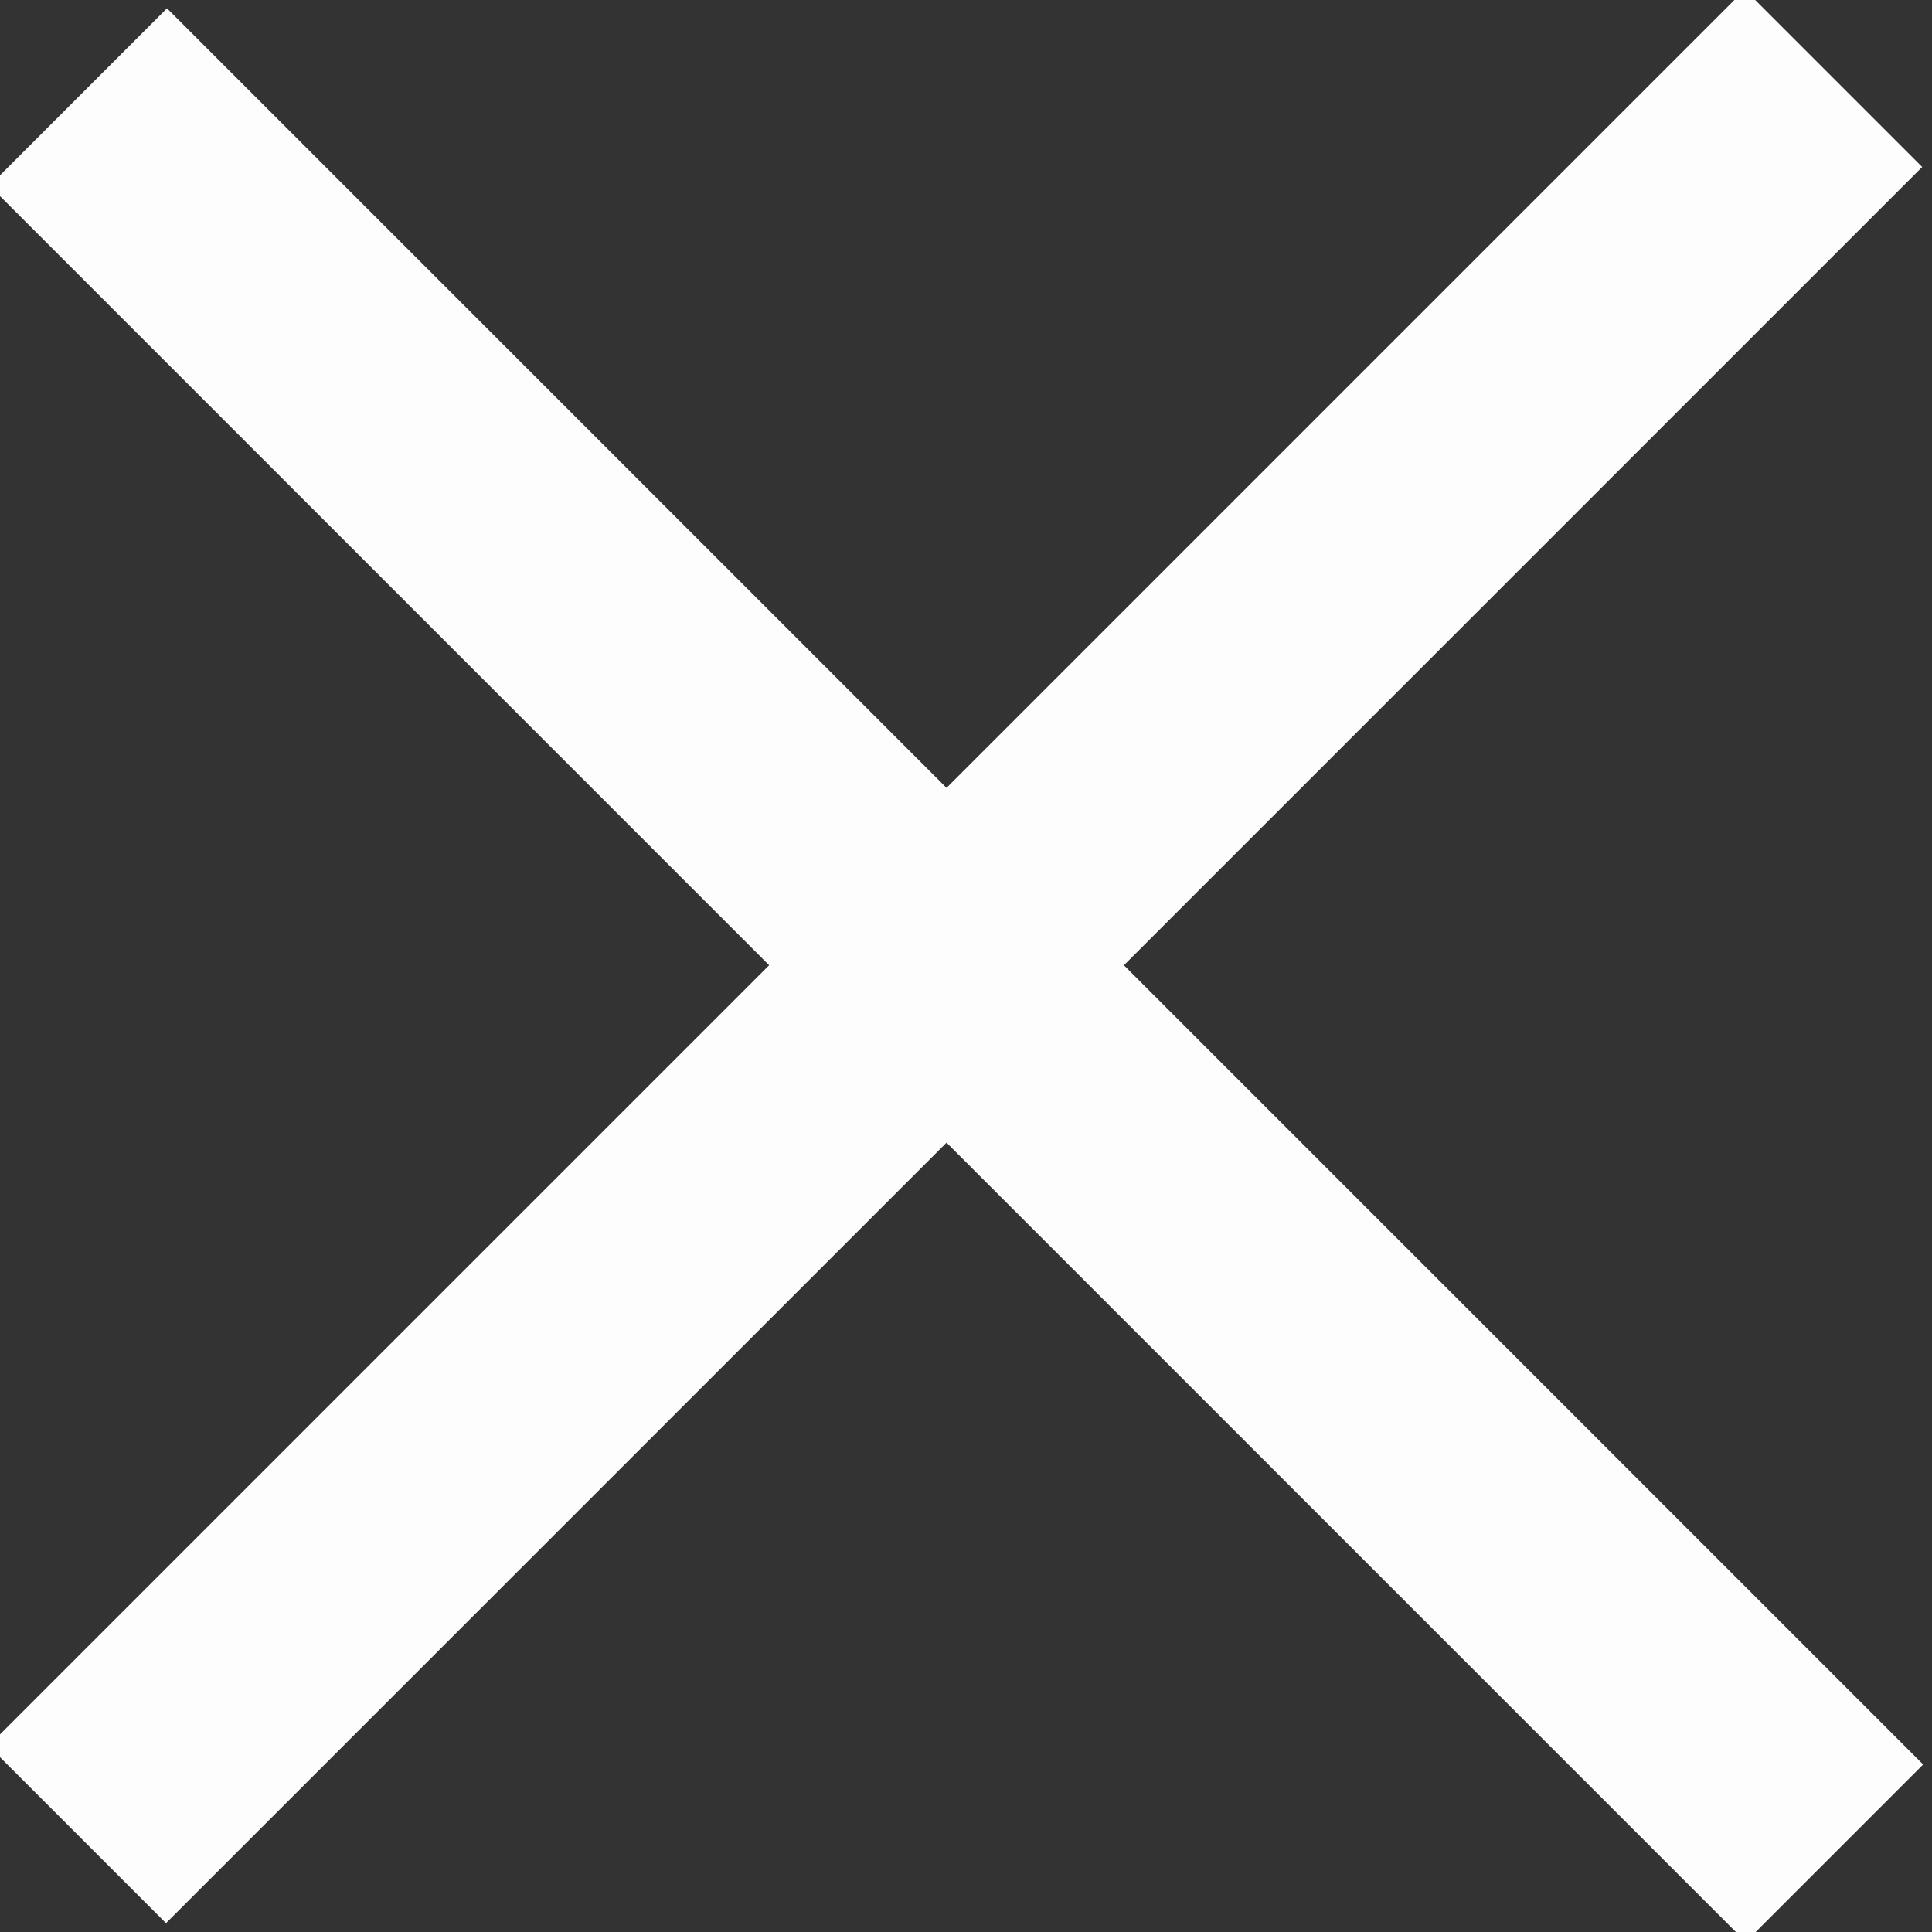
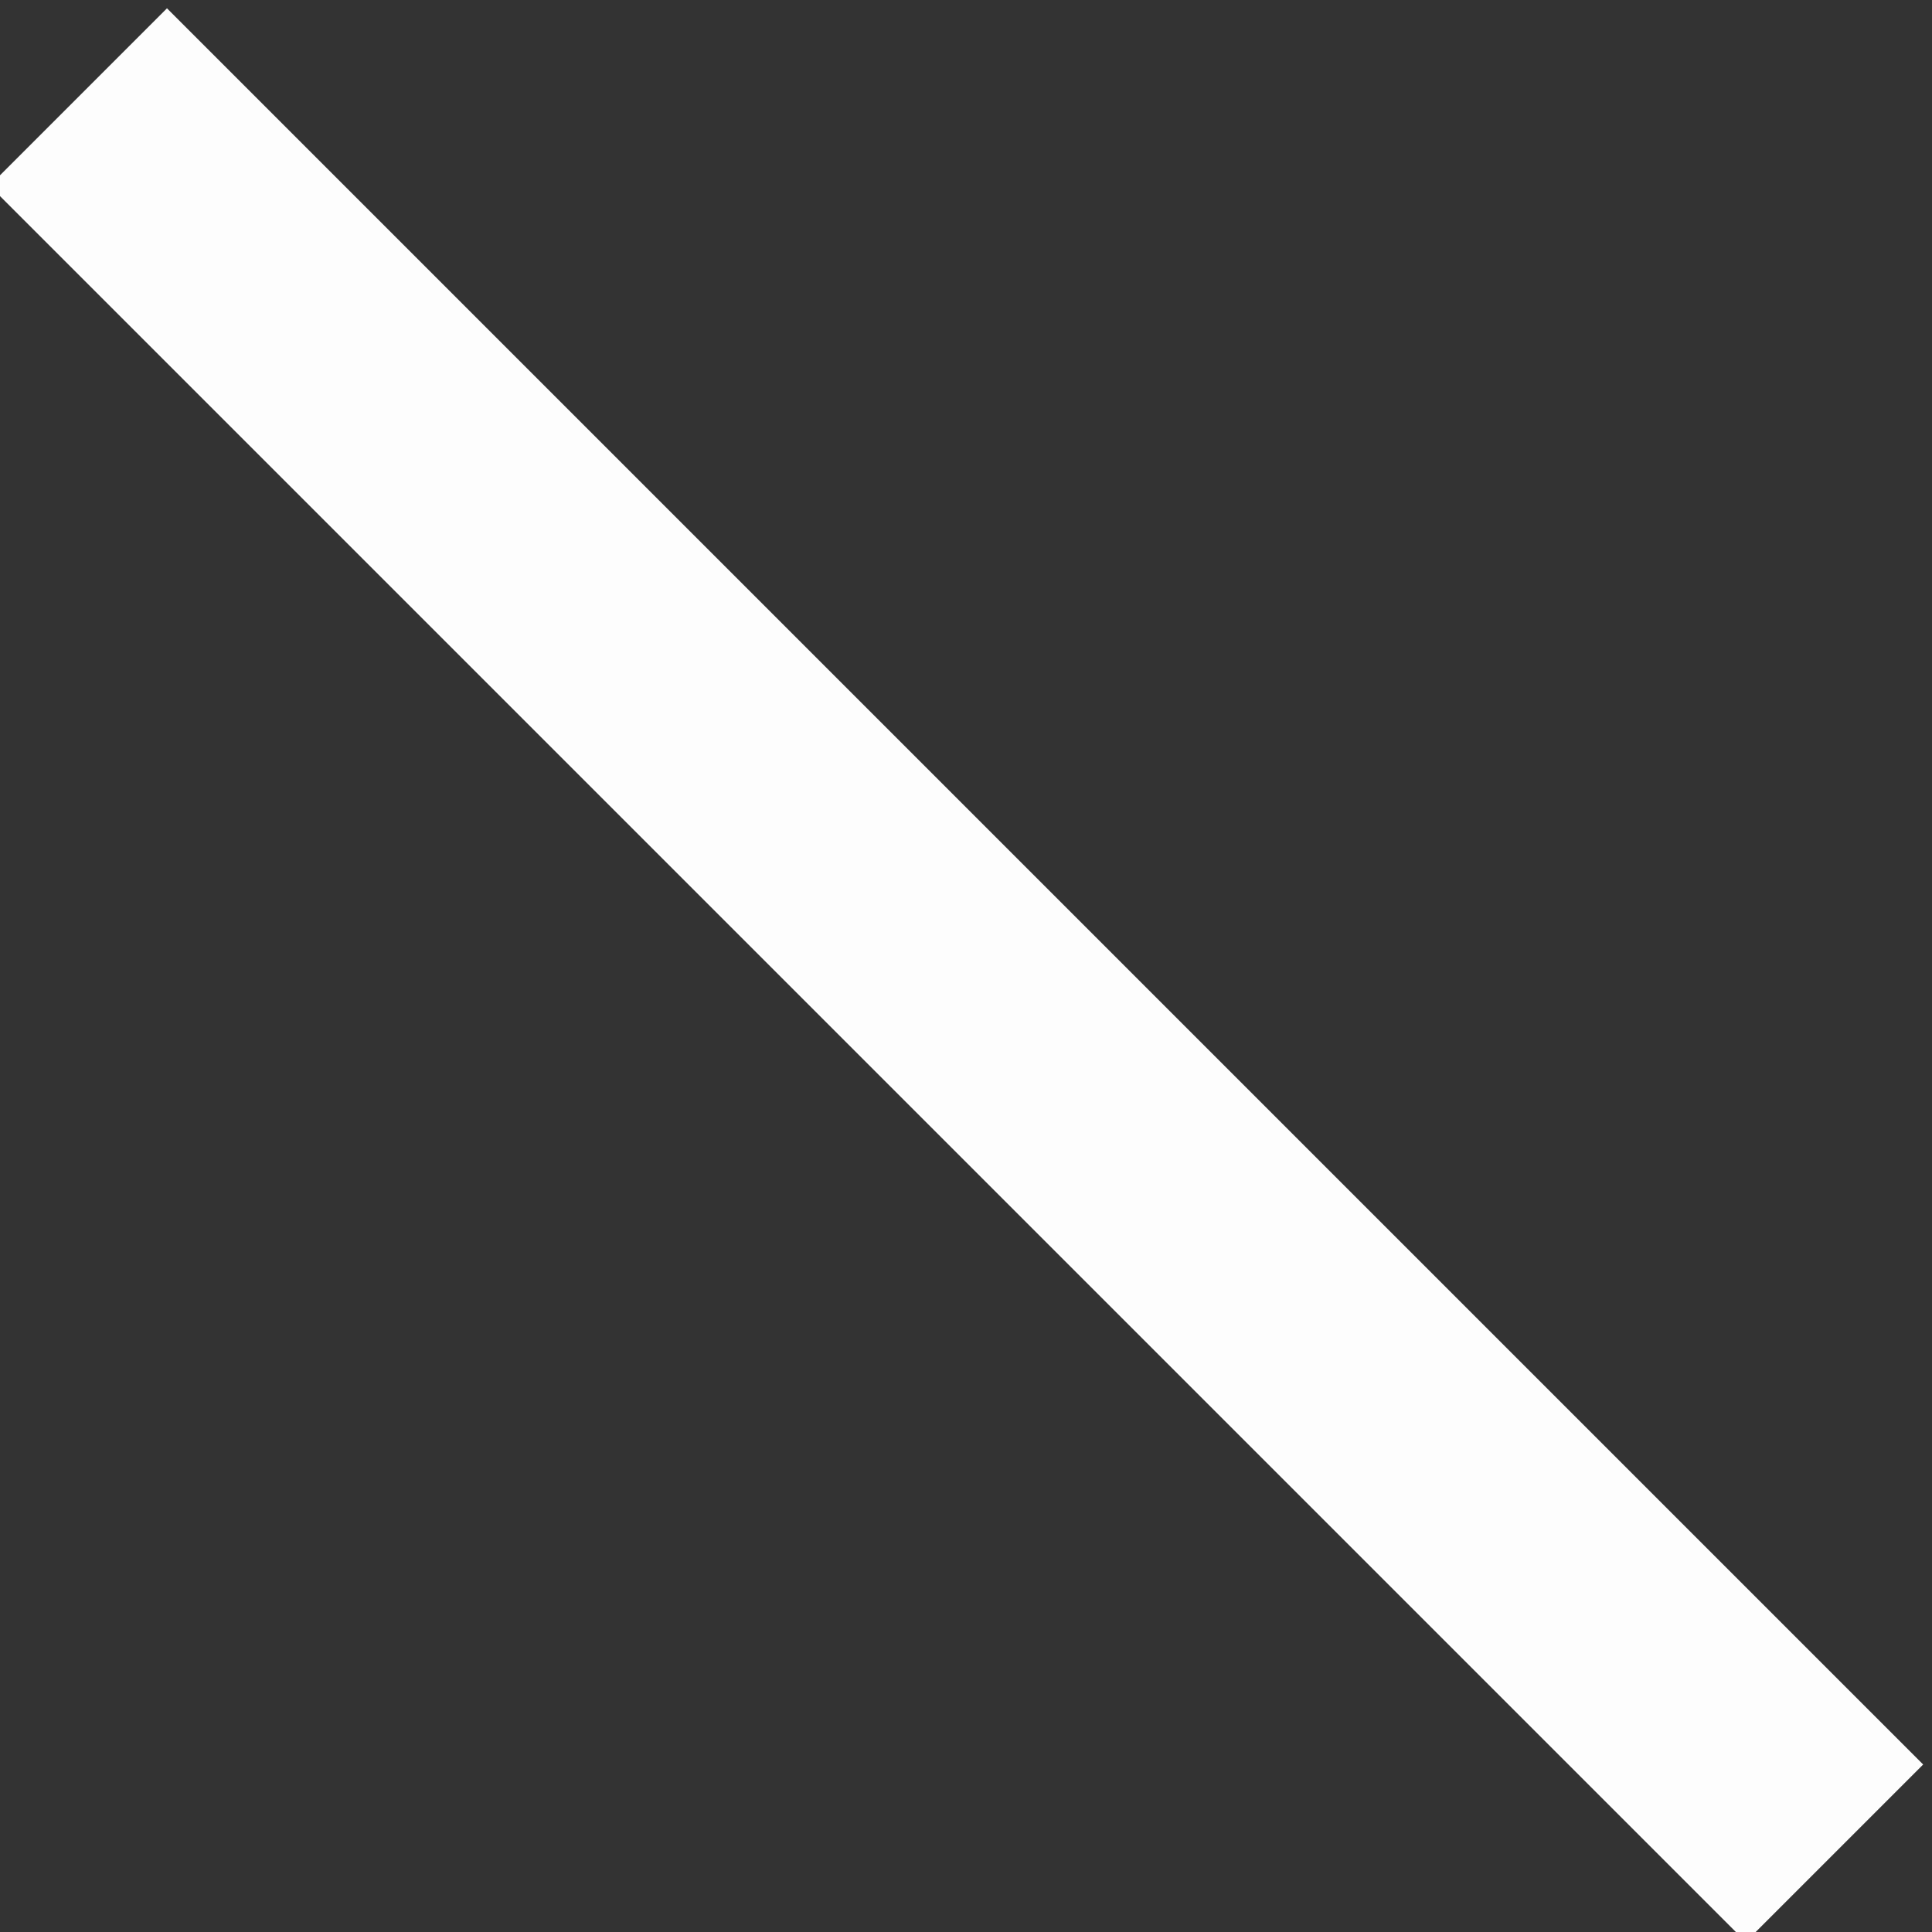
<svg xmlns="http://www.w3.org/2000/svg" version="1.1" id="Capa_1" x="0px" y="0px" viewBox="0 0 7.7 7.7" style="enable-background:new 0 0 7.7 7.7;" xml:space="preserve">
  <rect x="0" y="0" width="7.7" height="7.7" fill="#333333" stroke="none" />
  <style type="text/css">
	.st0{fill:#FDFDFD;}
</style>
  <g>
    <rect x="-1.1" y="3.4" transform="matrix(0.707 0.707 -0.707 0.707 3.847 -1.593)" class="st0" width="9.9" height="1" />
-     <rect x="-1.1" y="3.4" transform="matrix(-0.707 0.707 -0.707 -0.707 9.287 3.847)" class="st0" width="9.9" height="1" />
  </g>
</svg>